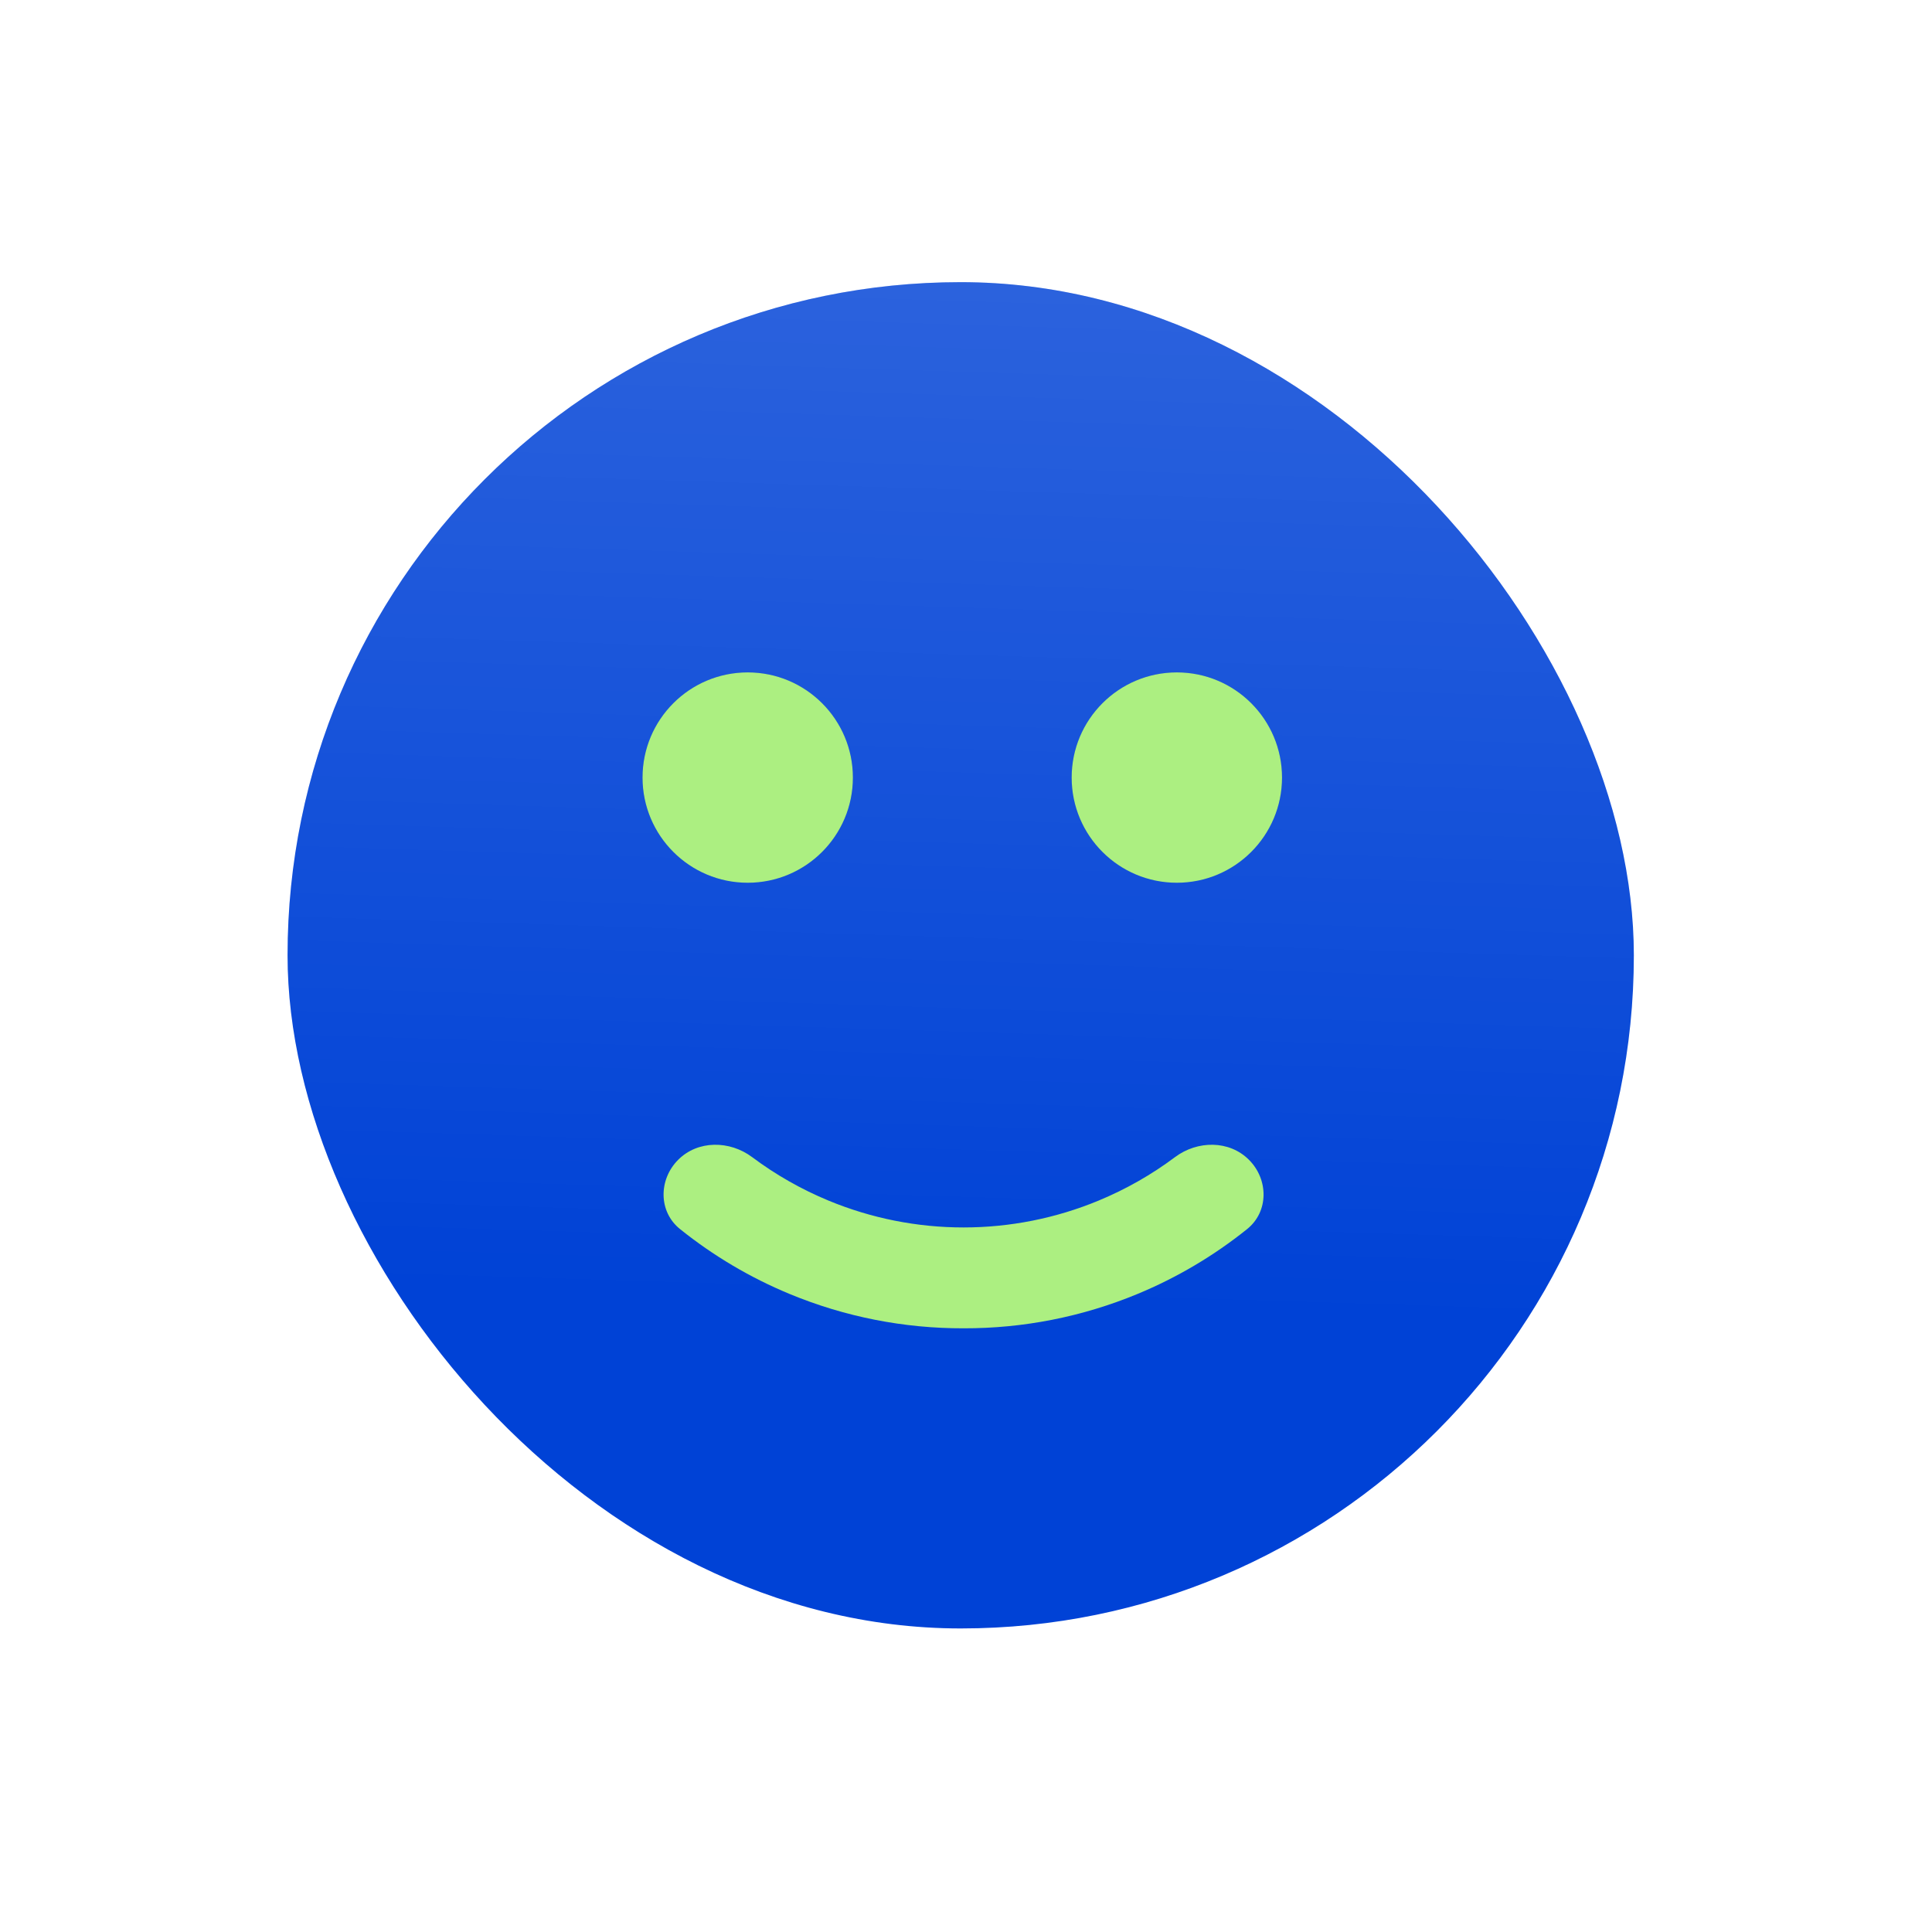
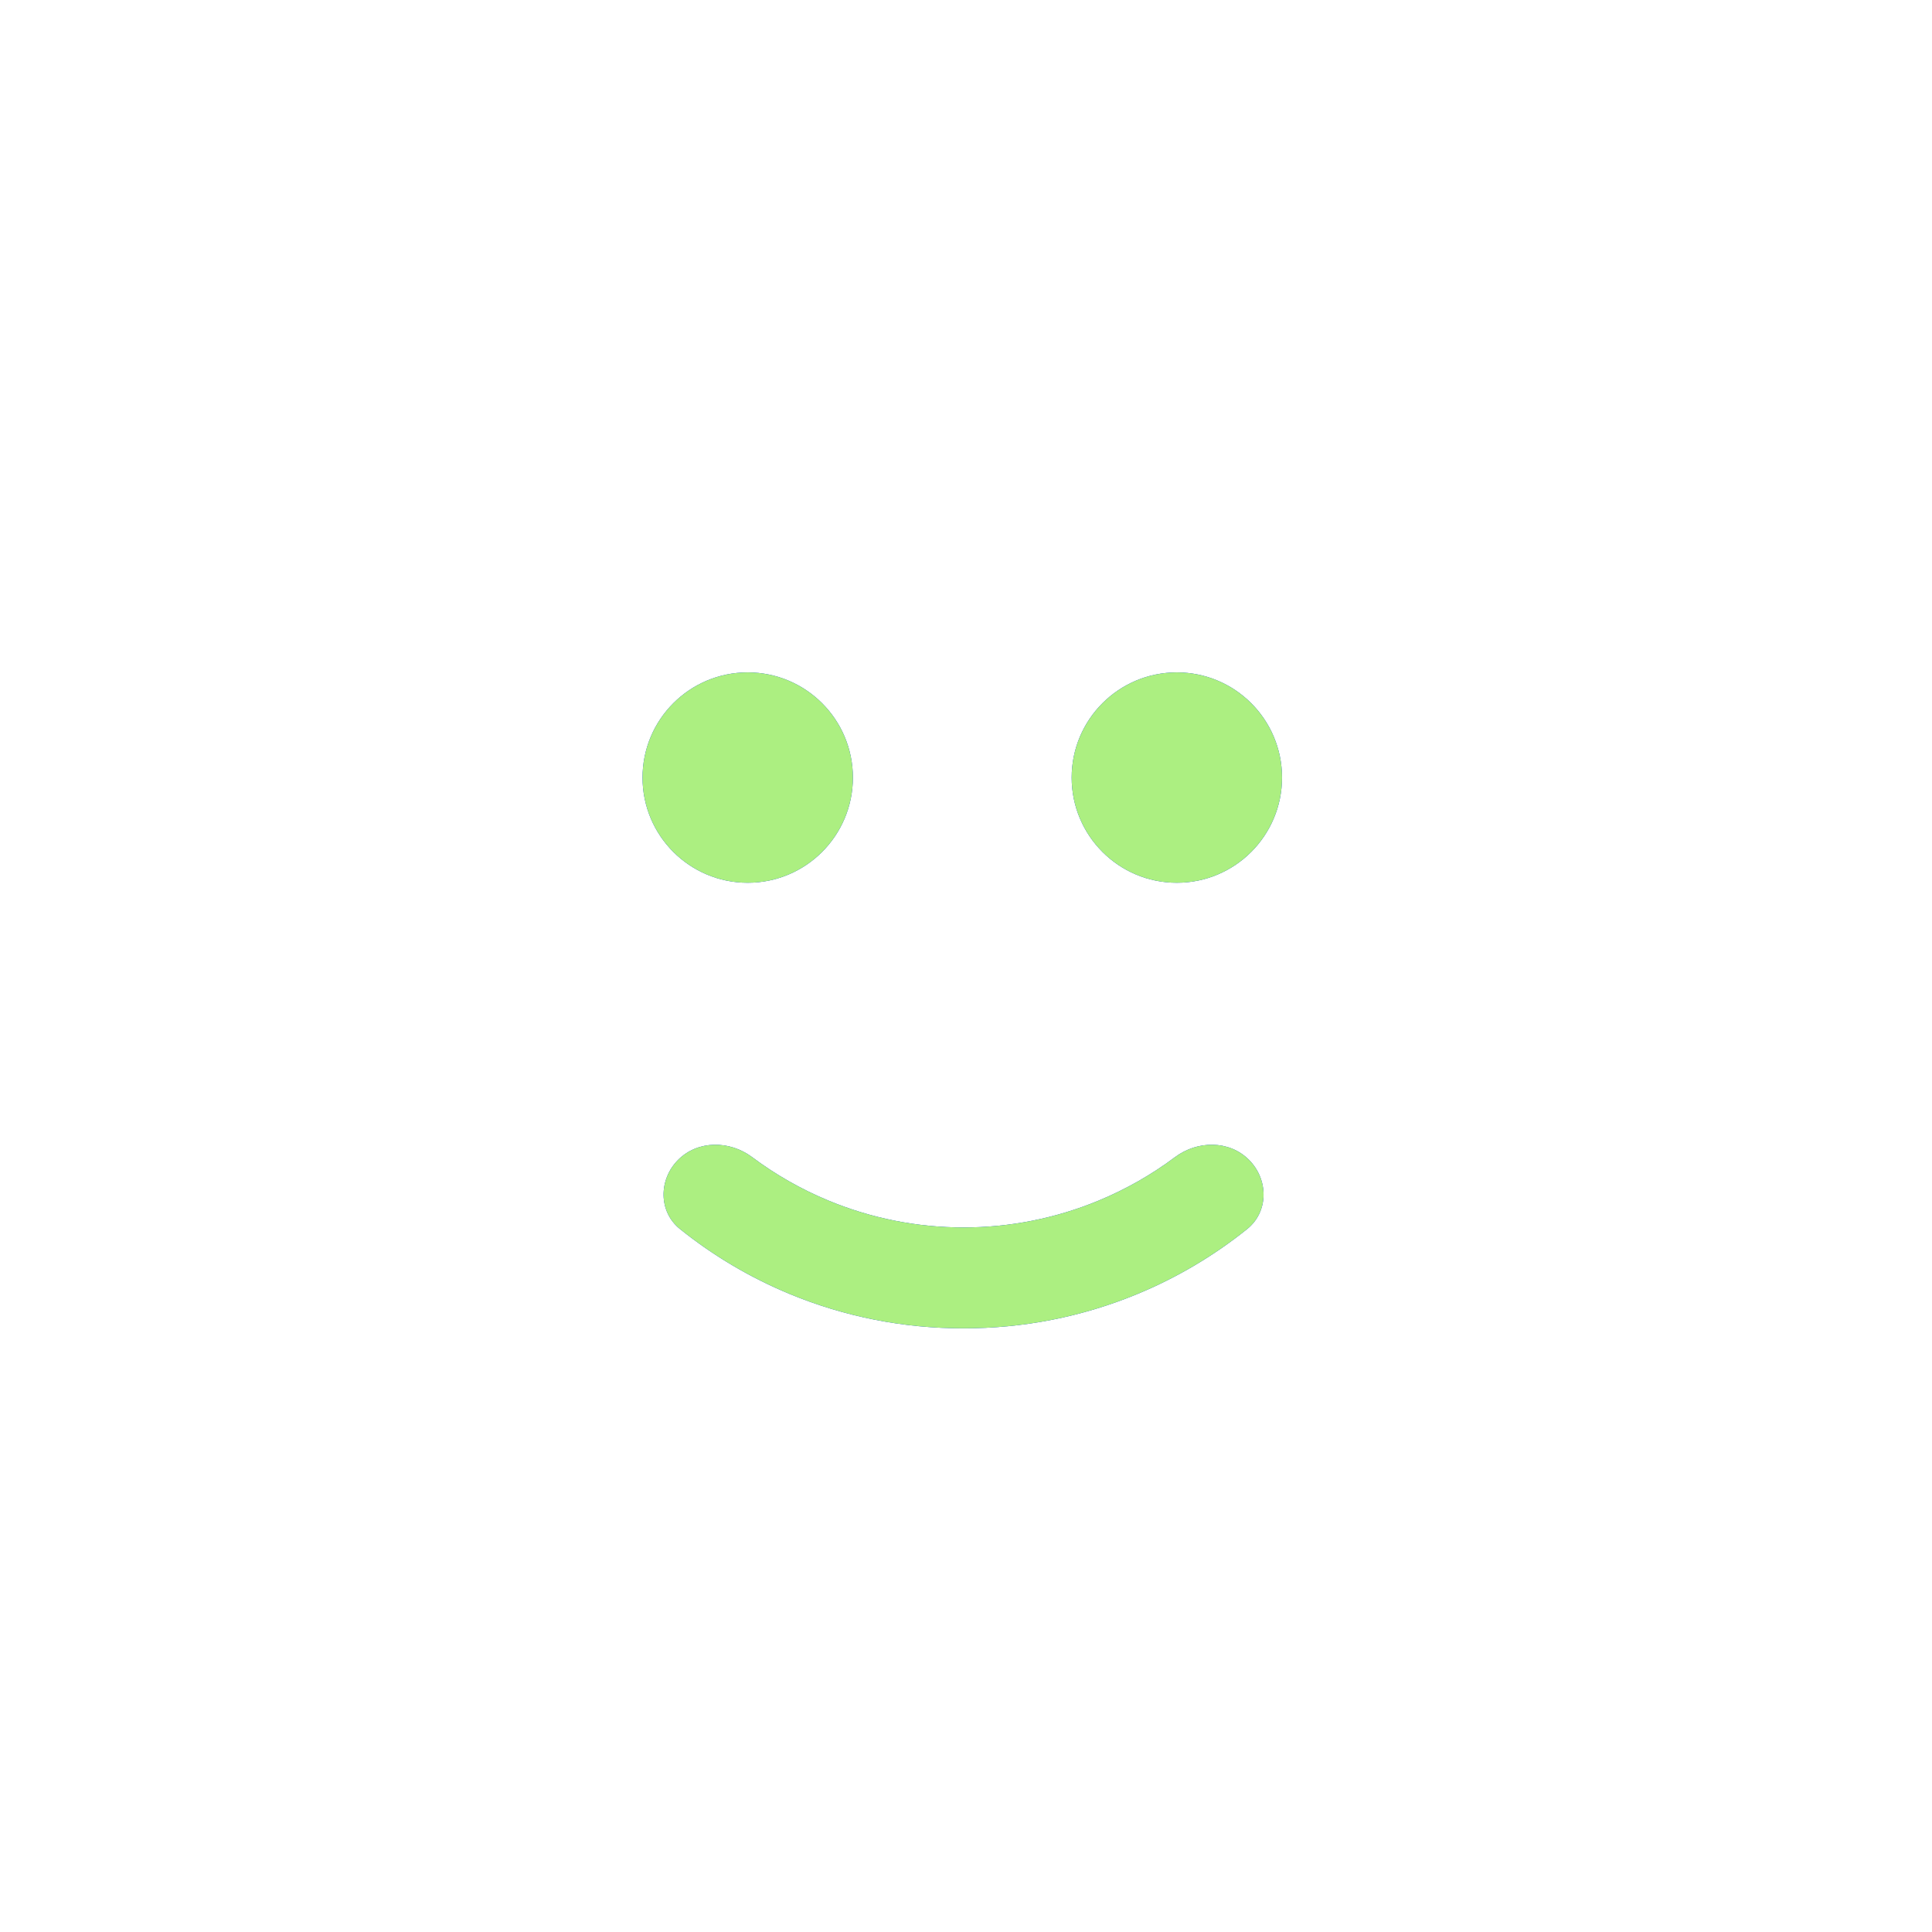
<svg xmlns="http://www.w3.org/2000/svg" width="68" height="68" viewBox="0 0 68 68" fill="none">
  <g filter="url(#filter0_ii_164_686)">
-     <rect x="10.309" y="10.308" width="47.385" height="47.385" rx="23.692" fill="#0042D6" />
    <rect x="10.309" y="10.308" width="47.385" height="47.385" rx="23.692" fill="url(#paint0_linear_164_686)" fill-opacity="0.19" style="mix-blend-mode:plus-lighter" />
  </g>
  <g filter="url(#filter1_ii_164_686)">
    <circle cx="3.702" cy="3.702" r="3.702" transform="matrix(-1 0 0 1 30.151 24.128)" fill="#0042D6" />
    <circle cx="3.702" cy="3.702" r="3.702" transform="matrix(-1 0 0 1 30.151 24.128)" fill="#ACEF81" />
  </g>
  <g filter="url(#filter2_ii_164_686)">
    <circle cx="3.702" cy="3.702" r="3.702" transform="matrix(-1 0 0 1 45.255 24.128)" fill="#0042D6" />
    <circle cx="3.702" cy="3.702" r="3.702" transform="matrix(-1 0 0 1 45.255 24.128)" fill="#ACEF81" />
  </g>
  <g filter="url(#filter3_ii_164_686)">
    <path d="M34.045 47.214C31.946 47.22 29.867 46.81 27.928 46.007C26.536 45.431 25.237 44.661 24.067 43.722C23.302 43.109 23.309 41.975 24.002 41.282C24.697 40.587 25.817 40.6 26.604 41.188C27.43 41.807 28.333 42.321 29.291 42.718C30.799 43.343 32.415 43.664 34.046 43.664C35.678 43.664 37.294 43.343 38.801 42.718C39.76 42.321 40.662 41.807 41.489 41.188C42.276 40.6 43.395 40.587 44.09 41.282C44.784 41.975 44.791 43.109 44.026 43.722C42.856 44.661 41.556 45.431 40.164 46.007C38.224 46.81 36.145 47.22 34.045 47.214Z" fill="#0042D6" />
    <path d="M34.045 47.214C31.946 47.22 29.867 46.81 27.928 46.007C26.536 45.431 25.237 44.661 24.067 43.722C23.302 43.109 23.309 41.975 24.002 41.282C24.697 40.587 25.817 40.6 26.604 41.188C27.43 41.807 28.333 42.321 29.291 42.718C30.799 43.343 32.415 43.664 34.046 43.664C35.678 43.664 37.294 43.343 38.801 42.718C39.76 42.321 40.662 41.807 41.489 41.188C42.276 40.6 43.395 40.587 44.09 41.282C44.784 41.975 44.791 43.109 44.026 43.722C42.856 44.661 41.556 45.431 40.164 46.007C38.224 46.81 36.145 47.22 34.045 47.214Z" fill="#ACEF81" />
  </g>
  <defs>
    <filter id="filter0_ii_164_686" x="9.649" y="8.801" width="48.515" height="50.022" filterUnits="userSpaceOnUse" color-interpolation-filters="sRGB">
      <feFlood flood-opacity="0" result="BackgroundImageFix" />
      <feBlend mode="normal" in="SourceGraphic" in2="BackgroundImageFix" result="shape" />
      <feColorMatrix in="SourceAlpha" type="matrix" values="0 0 0 0 0 0 0 0 0 0 0 0 0 0 0 0 0 0 127 0" result="hardAlpha" />
      <feOffset dx="0.471" dy="1.13" />
      <feGaussianBlur stdDeviation="0.574" />
      <feComposite in2="hardAlpha" operator="arithmetic" k2="-1" k3="1" />
      <feColorMatrix type="matrix" values="0 0 0 0 1 0 0 0 0 1 0 0 0 0 1 0 0 0 0.5 0" />
      <feBlend mode="plus-lighter" in2="shape" result="effect1_innerShadow_164_686" />
      <feColorMatrix in="SourceAlpha" type="matrix" values="0 0 0 0 0 0 0 0 0 0 0 0 0 0 0 0 0 0 127 0" result="hardAlpha" />
      <feOffset dx="-0.659" dy="-1.507" />
      <feGaussianBlur stdDeviation="0.758" />
      <feComposite in2="hardAlpha" operator="arithmetic" k2="-1" k3="1" />
      <feColorMatrix type="matrix" values="0 0 0 0 0 0 0 0 0 0 0 0 0 0 0 0 0 0 0.34 0" />
      <feBlend mode="normal" in2="effect1_innerShadow_164_686" result="effect2_innerShadow_164_686" />
    </filter>
    <filter id="filter1_ii_164_686" x="22.285" y="23.072" width="8.196" height="9.053" filterUnits="userSpaceOnUse" color-interpolation-filters="sRGB">
      <feFlood flood-opacity="0" result="BackgroundImageFix" />
      <feBlend mode="normal" in="SourceGraphic" in2="BackgroundImageFix" result="shape" />
      <feColorMatrix in="SourceAlpha" type="matrix" values="0 0 0 0 0 0 0 0 0 0 0 0 0 0 0 0 0 0 127 0" result="hardAlpha" />
      <feOffset dx="0.33" dy="0.594" />
      <feGaussianBlur stdDeviation="0.402" />
      <feComposite in2="hardAlpha" operator="arithmetic" k2="-1" k3="1" />
      <feColorMatrix type="matrix" values="0 0 0 0 1 0 0 0 0 1 0 0 0 0 1 0 0 0 0.5 0" />
      <feBlend mode="plus-lighter" in2="shape" result="effect1_innerShadow_164_686" />
      <feColorMatrix in="SourceAlpha" type="matrix" values="0 0 0 0 0 0 0 0 0 0 0 0 0 0 0 0 0 0 127 0" result="hardAlpha" />
      <feOffset dx="-0.462" dy="-1.056" />
      <feGaussianBlur stdDeviation="0.531" />
      <feComposite in2="hardAlpha" operator="arithmetic" k2="-1" k3="1" />
      <feColorMatrix type="matrix" values="0 0 0 0 0 0 0 0 0 0 0 0 0 0 0 0 0 0 0.34 0" />
      <feBlend mode="normal" in2="effect1_innerShadow_164_686" result="effect2_innerShadow_164_686" />
    </filter>
    <filter id="filter2_ii_164_686" x="37.389" y="23.072" width="8.196" height="9.053" filterUnits="userSpaceOnUse" color-interpolation-filters="sRGB">
      <feFlood flood-opacity="0" result="BackgroundImageFix" />
      <feBlend mode="normal" in="SourceGraphic" in2="BackgroundImageFix" result="shape" />
      <feColorMatrix in="SourceAlpha" type="matrix" values="0 0 0 0 0 0 0 0 0 0 0 0 0 0 0 0 0 0 127 0" result="hardAlpha" />
      <feOffset dx="0.33" dy="0.594" />
      <feGaussianBlur stdDeviation="0.402" />
      <feComposite in2="hardAlpha" operator="arithmetic" k2="-1" k3="1" />
      <feColorMatrix type="matrix" values="0 0 0 0 1 0 0 0 0 1 0 0 0 0 1 0 0 0 0.5 0" />
      <feBlend mode="plus-lighter" in2="shape" result="effect1_innerShadow_164_686" />
      <feColorMatrix in="SourceAlpha" type="matrix" values="0 0 0 0 0 0 0 0 0 0 0 0 0 0 0 0 0 0 127 0" result="hardAlpha" />
      <feOffset dx="-0.462" dy="-1.056" />
      <feGaussianBlur stdDeviation="0.531" />
      <feComposite in2="hardAlpha" operator="arithmetic" k2="-1" k3="1" />
      <feColorMatrix type="matrix" values="0 0 0 0 0 0 0 0 0 0 0 0 0 0 0 0 0 0 0.34 0" />
      <feBlend mode="normal" in2="effect1_innerShadow_164_686" result="effect2_innerShadow_164_686" />
    </filter>
    <filter id="filter3_ii_164_686" x="23.025" y="39.698" width="21.91" height="8.11" filterUnits="userSpaceOnUse" color-interpolation-filters="sRGB">
      <feFlood flood-opacity="0" result="BackgroundImageFix" />
      <feBlend mode="normal" in="SourceGraphic" in2="BackgroundImageFix" result="shape" />
      <feColorMatrix in="SourceAlpha" type="matrix" values="0 0 0 0 0 0 0 0 0 0 0 0 0 0 0 0 0 0 127 0" result="hardAlpha" />
      <feOffset dx="0.33" dy="0.594" />
      <feGaussianBlur stdDeviation="0.402" />
      <feComposite in2="hardAlpha" operator="arithmetic" k2="-1" k3="1" />
      <feColorMatrix type="matrix" values="0 0 0 0 1 0 0 0 0 1 0 0 0 0 1 0 0 0 0.5 0" />
      <feBlend mode="plus-lighter" in2="shape" result="effect1_innerShadow_164_686" />
      <feColorMatrix in="SourceAlpha" type="matrix" values="0 0 0 0 0 0 0 0 0 0 0 0 0 0 0 0 0 0 127 0" result="hardAlpha" />
      <feOffset dx="-0.462" dy="-1.056" />
      <feGaussianBlur stdDeviation="0.531" />
      <feComposite in2="hardAlpha" operator="arithmetic" k2="-1" k3="1" />
      <feColorMatrix type="matrix" values="0 0 0 0 0 0 0 0 0 0 0 0 0 0 0 0 0 0 0.34 0" />
      <feBlend mode="normal" in2="effect1_innerShadow_164_686" result="effect2_innerShadow_164_686" />
    </filter>
    <linearGradient id="paint0_linear_164_686" x1="27.473" y1="46.028" x2="28.73" y2="5.863" gradientUnits="userSpaceOnUse">
      <stop stop-color="white" stop-opacity="0" />
      <stop offset="1" stop-color="white" />
    </linearGradient>
  </defs>
</svg>